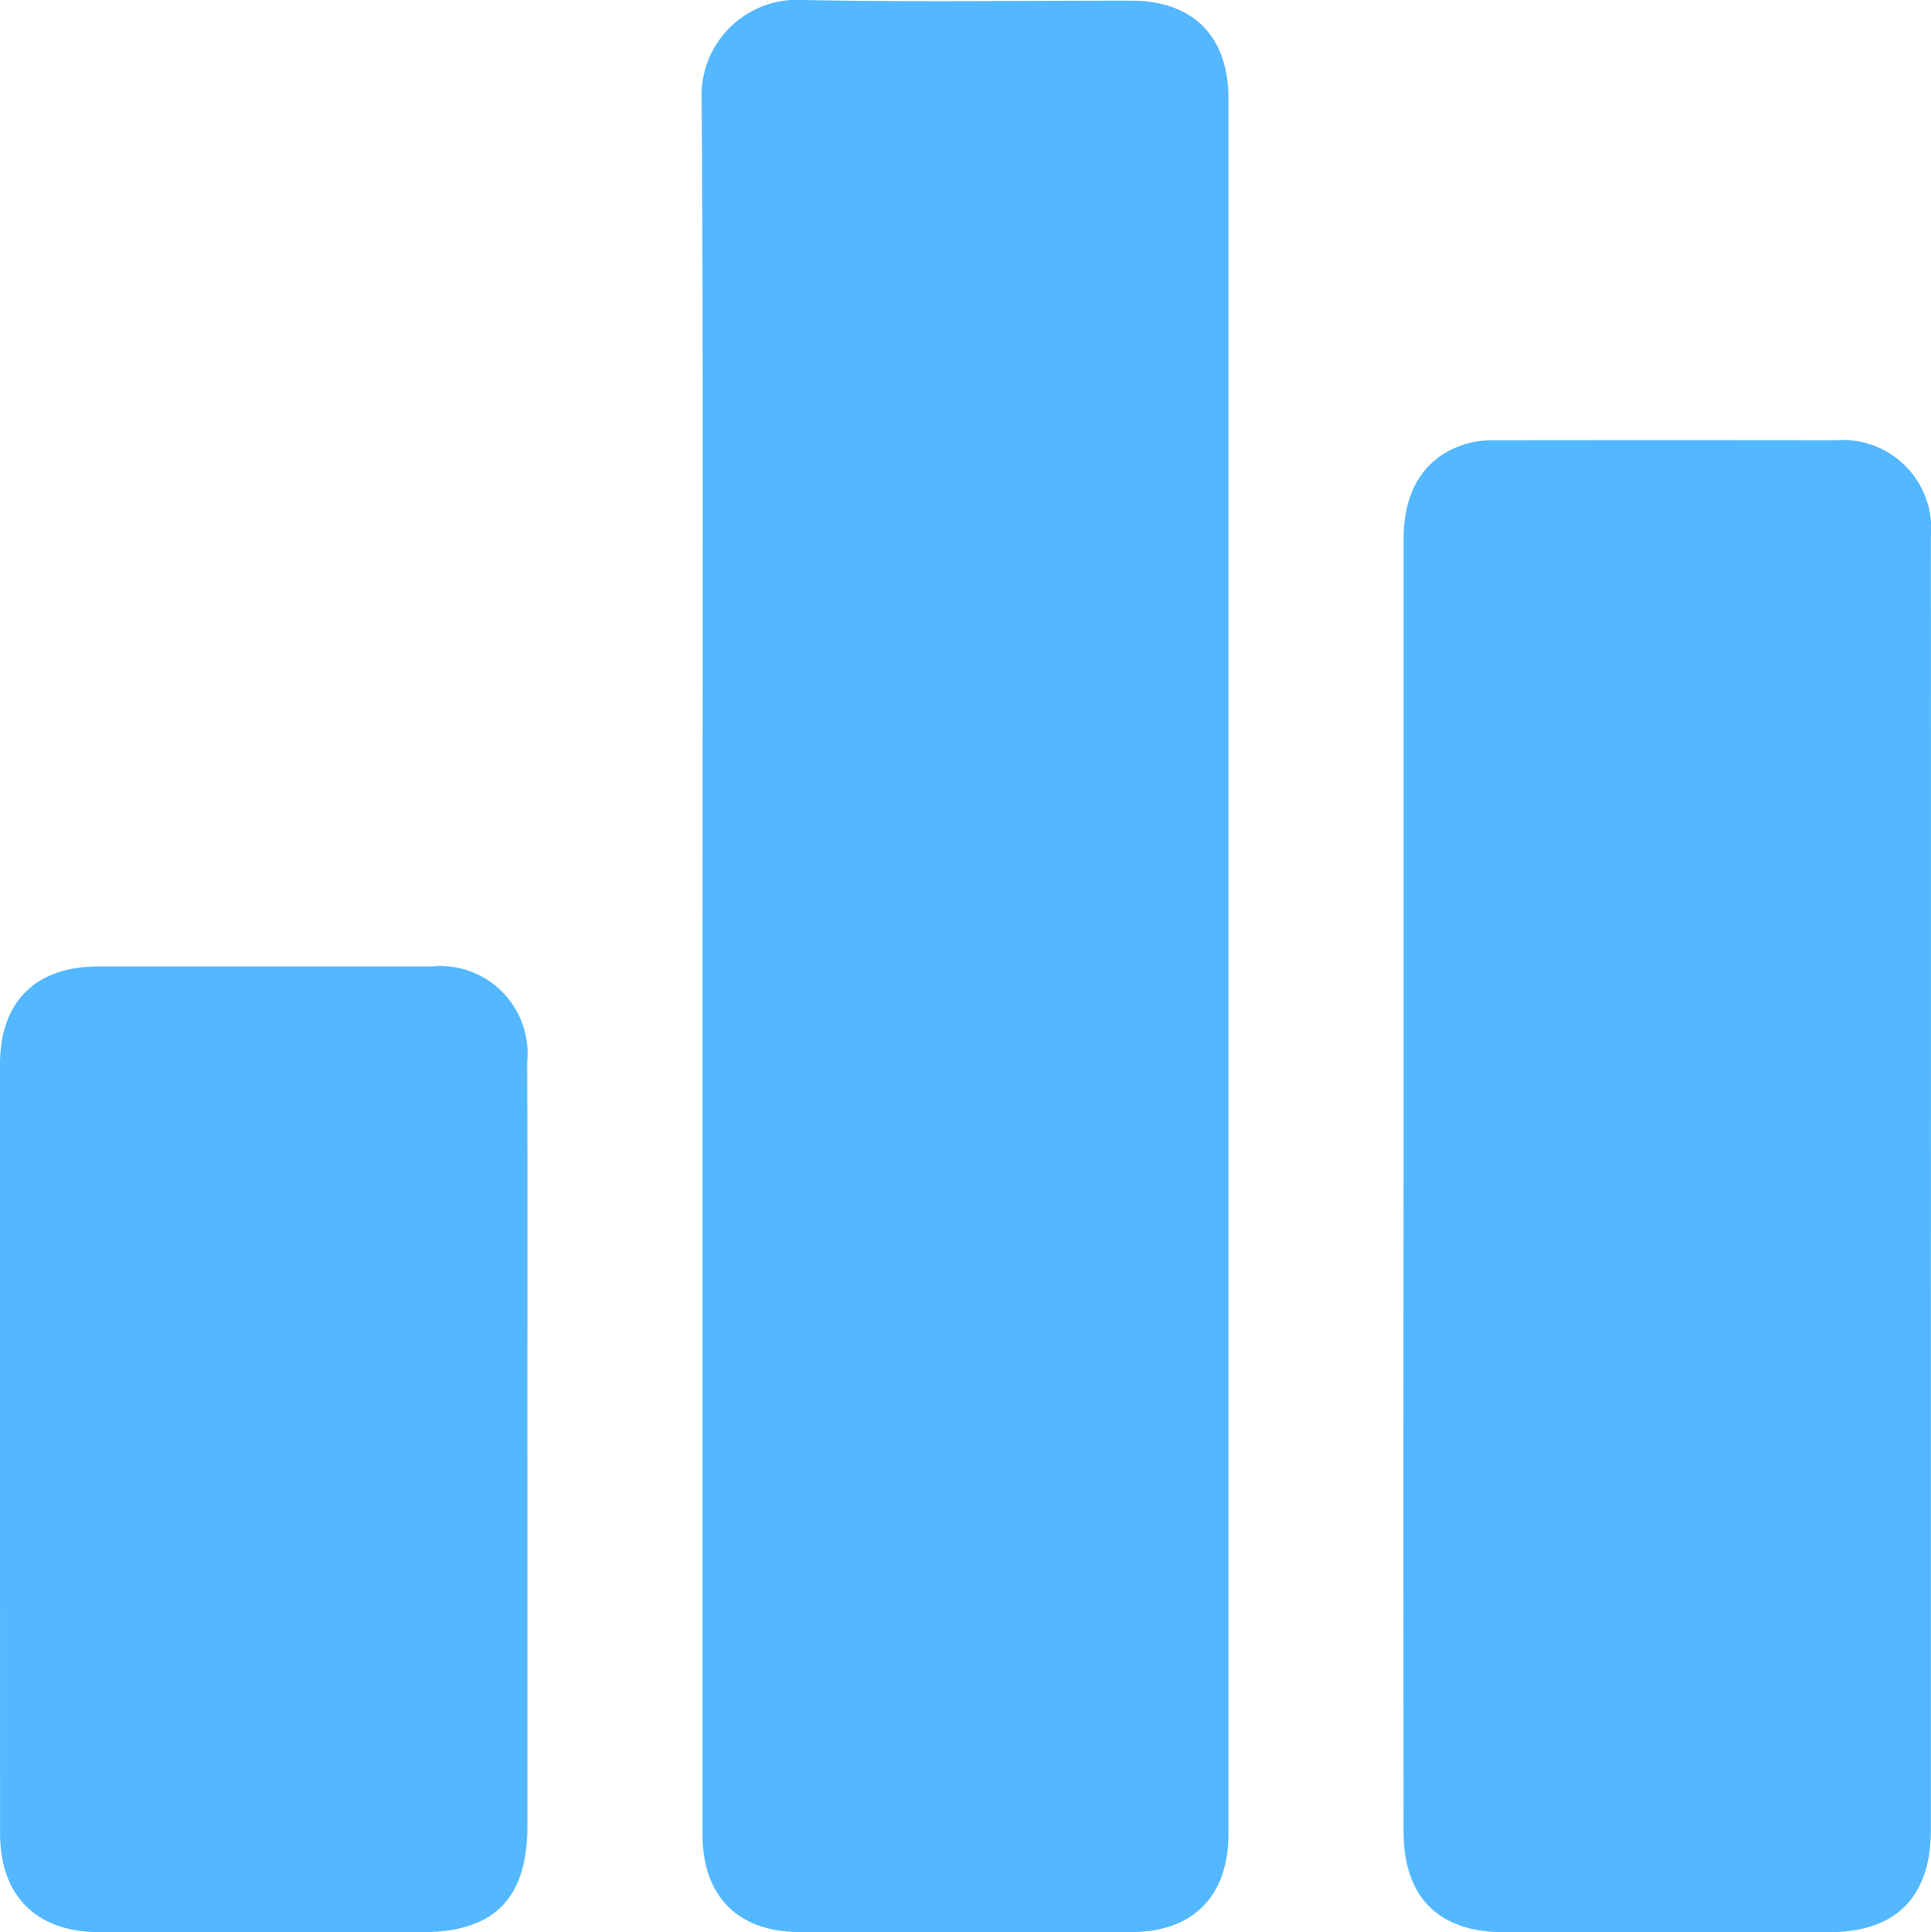
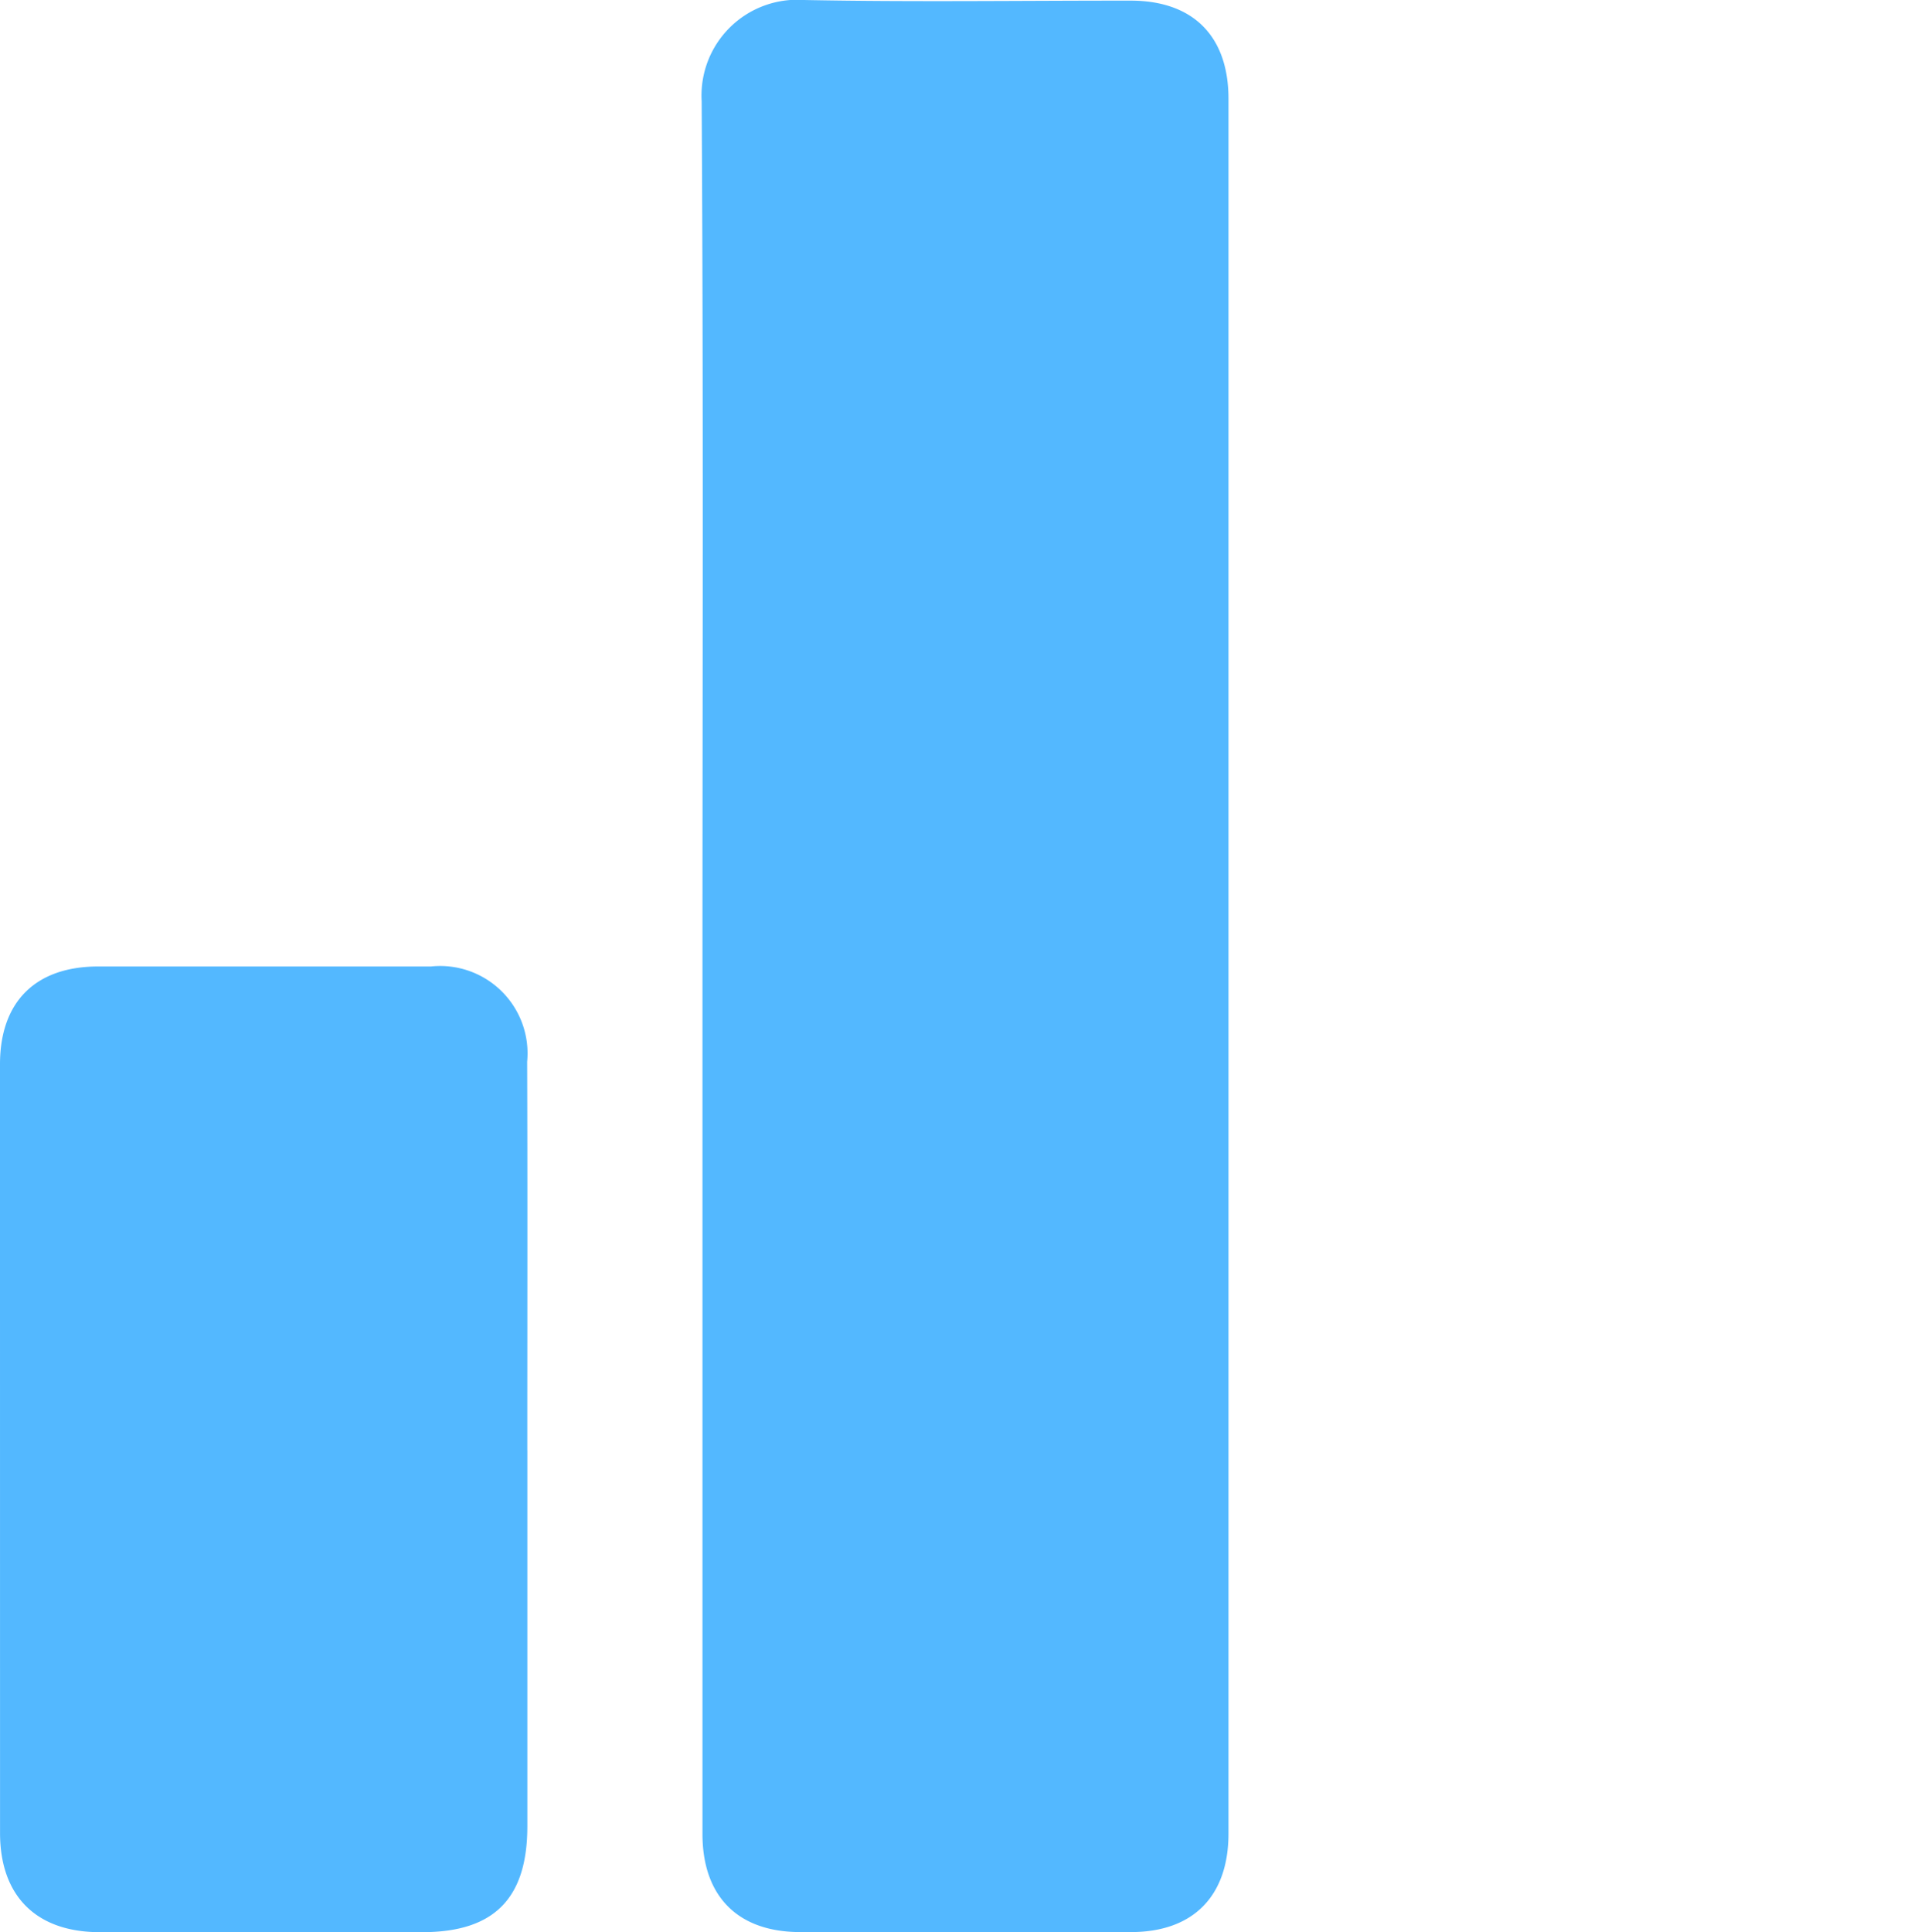
<svg xmlns="http://www.w3.org/2000/svg" width="81.958" height="82" viewBox="0 0 81.958 82">
  <defs>
    <clipPath id="a">
      <rect width="81.958" height="82" fill="#53b8ff" />
    </clipPath>
  </defs>
  <g clip-path="url(#a)">
    <path d="M128.071,41.019c0-12.241.042-24.483-.034-36.724A4.063,4.063,0,0,1,132.38,0c4.621.091,9.244.023,13.867.027,2.65,0,4.15,1.511,4.15,4.163q0,36.812,0,73.623c0,2.657-1.5,4.179-4.134,4.181q-7.021.008-14.042,0c-2.648,0-4.15-1.514-4.15-4.166q0-18.406,0-36.812" transform="translate(-98.256 0)" fill="#53b8ff" />
-     <path d="M256.127,111.881q0-13.7,0-27.392c0-2.178.986-3.6,2.816-4.079a4.521,4.521,0,0,1,1.12-.107q7.2-.01,14.391,0a3.758,3.758,0,0,1,4.051,4.089q.007,16.357,0,32.713,0,11.079,0,22.158c0,2.87-1.484,4.357-4.345,4.358q-6.891,0-13.781,0c-2.758,0-4.251-1.486-4.253-4.257q-.009-13.74,0-27.48" transform="translate(-196.552 -61.62)" fill="#53b8ff" />
    <path d="M22.382,196.863q0,7.982,0,15.963c0,3.068-1.415,4.491-4.457,4.492q-6.846,0-13.693,0c-2.69,0-4.23-1.532-4.23-4.208Q0,196.8,0,180.485c0-2.652,1.508-4.148,4.164-4.149q7.064,0,14.129,0a3.708,3.708,0,0,1,4.081,4.04c.019,5.5.006,10.991.006,16.487" transform="translate(0 -135.32)" fill="#53b8ff" />
  </g>
</svg>